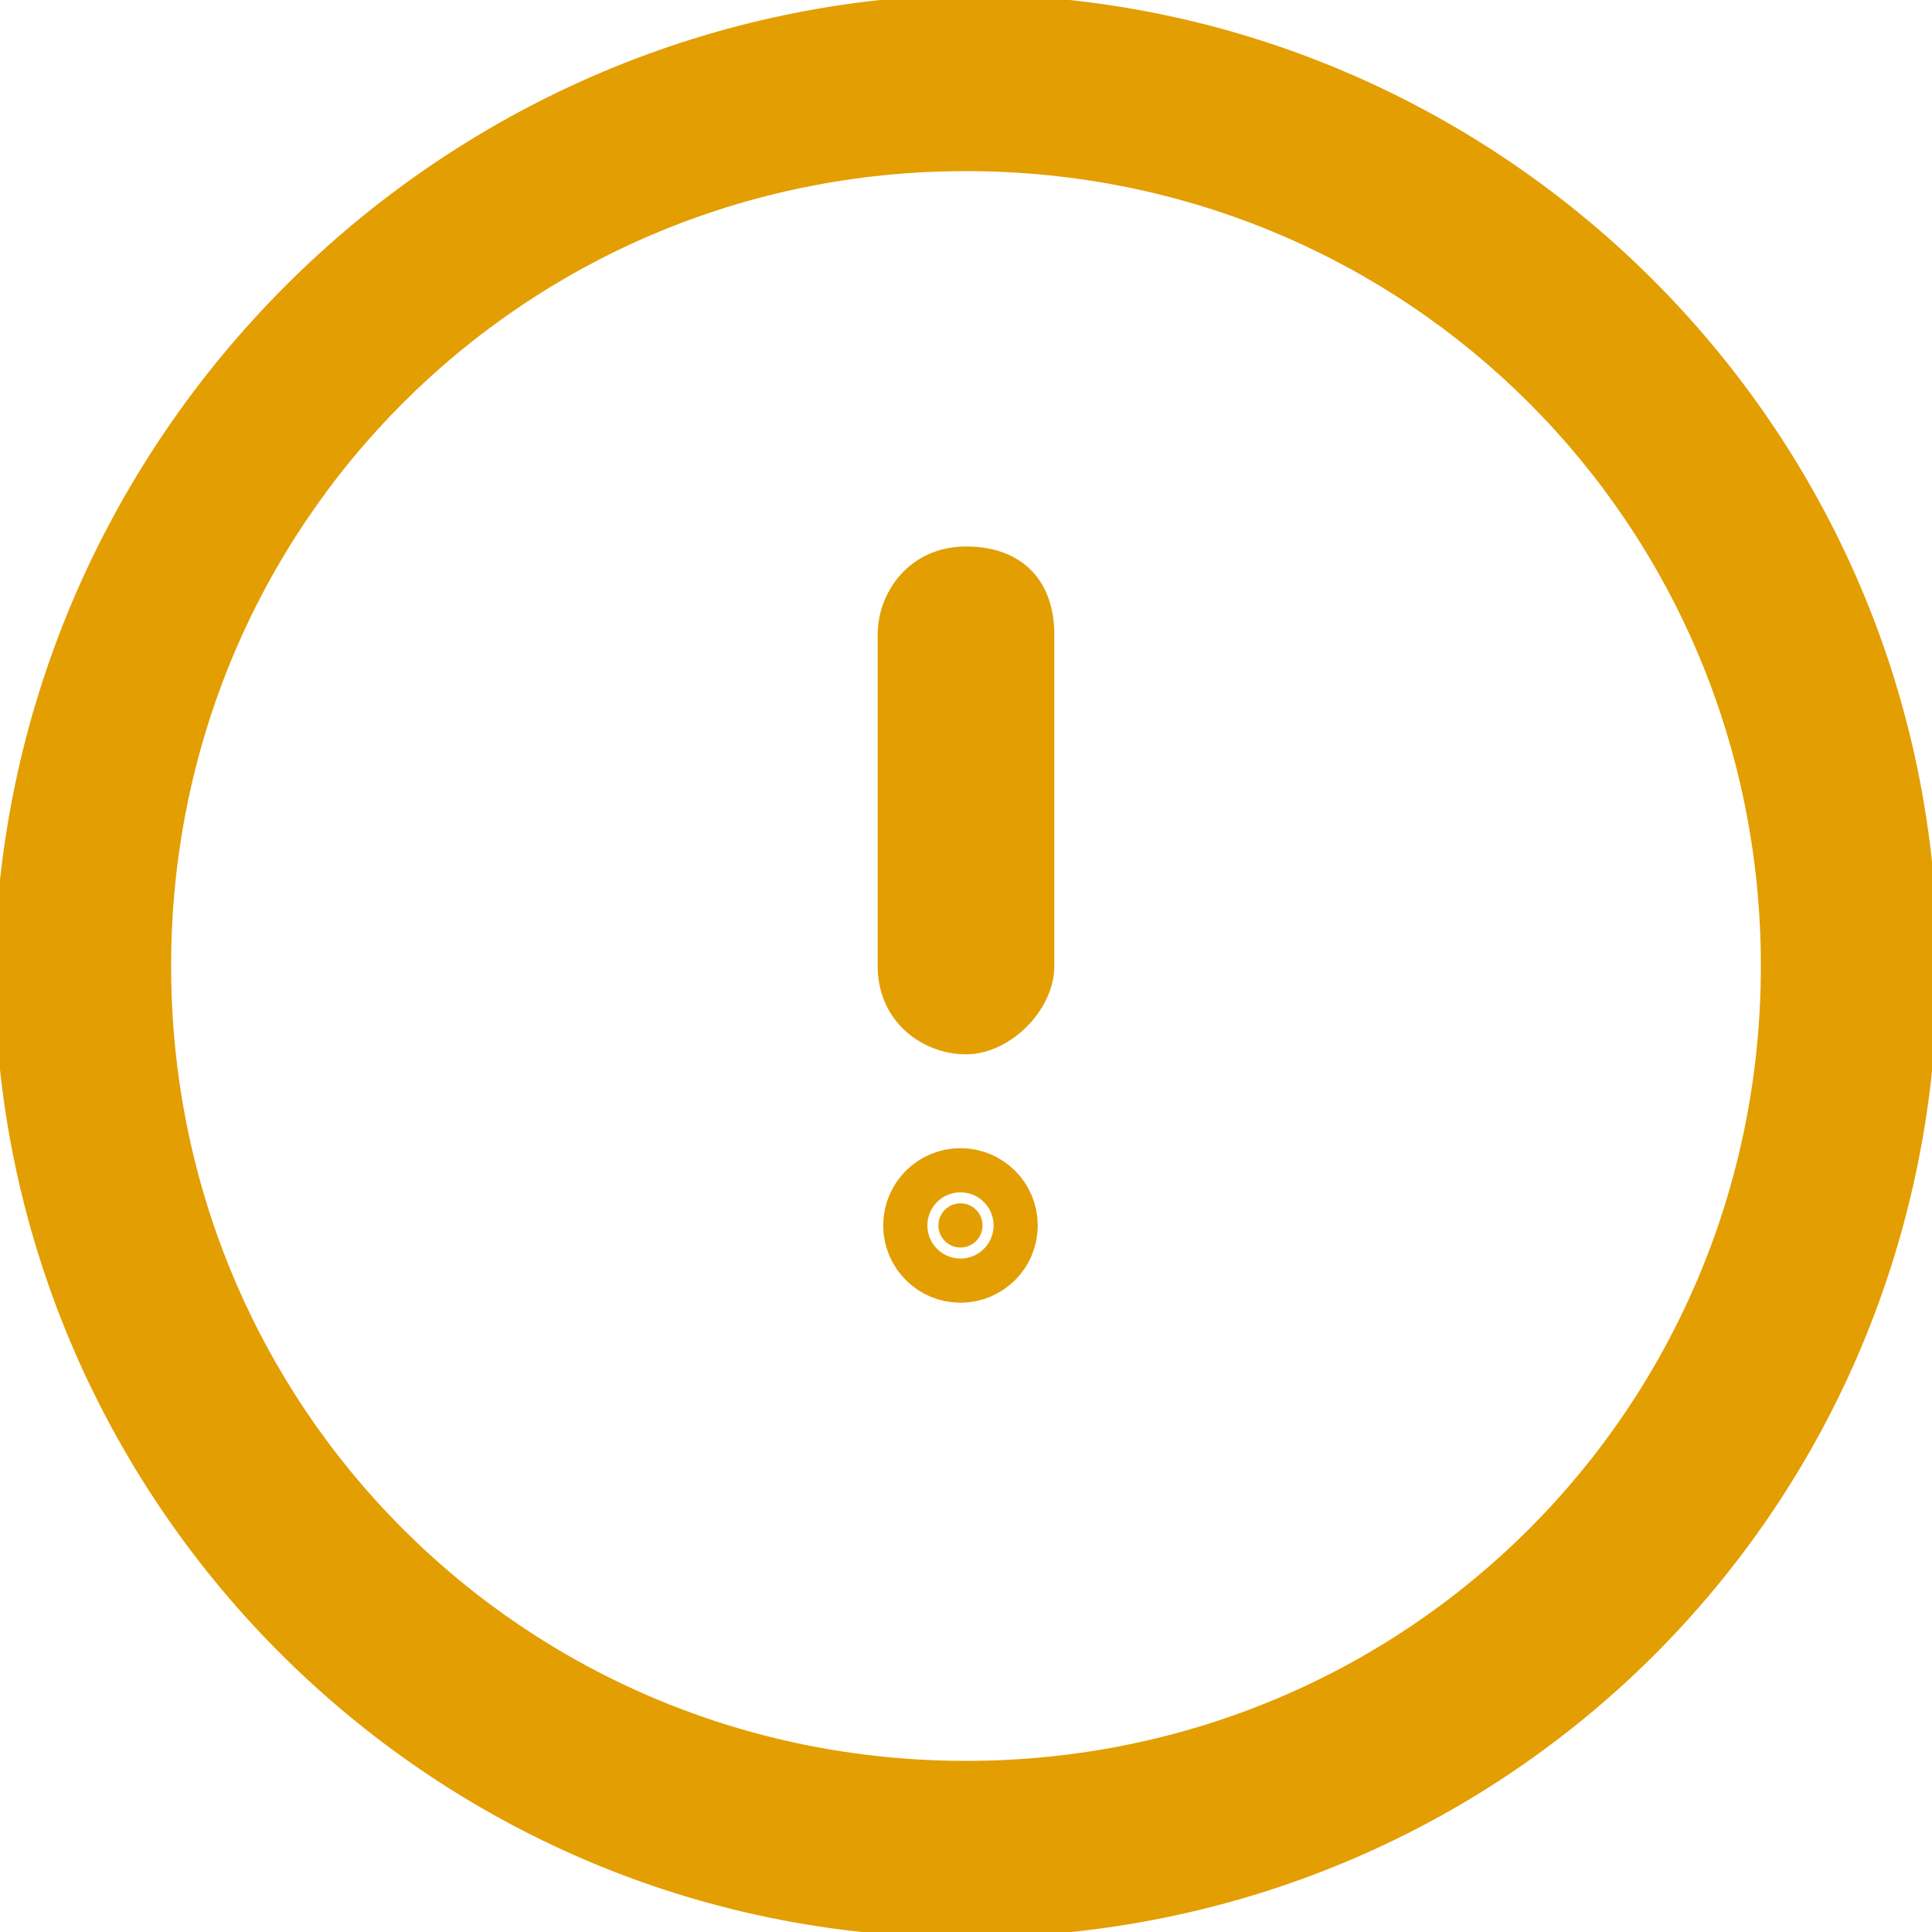
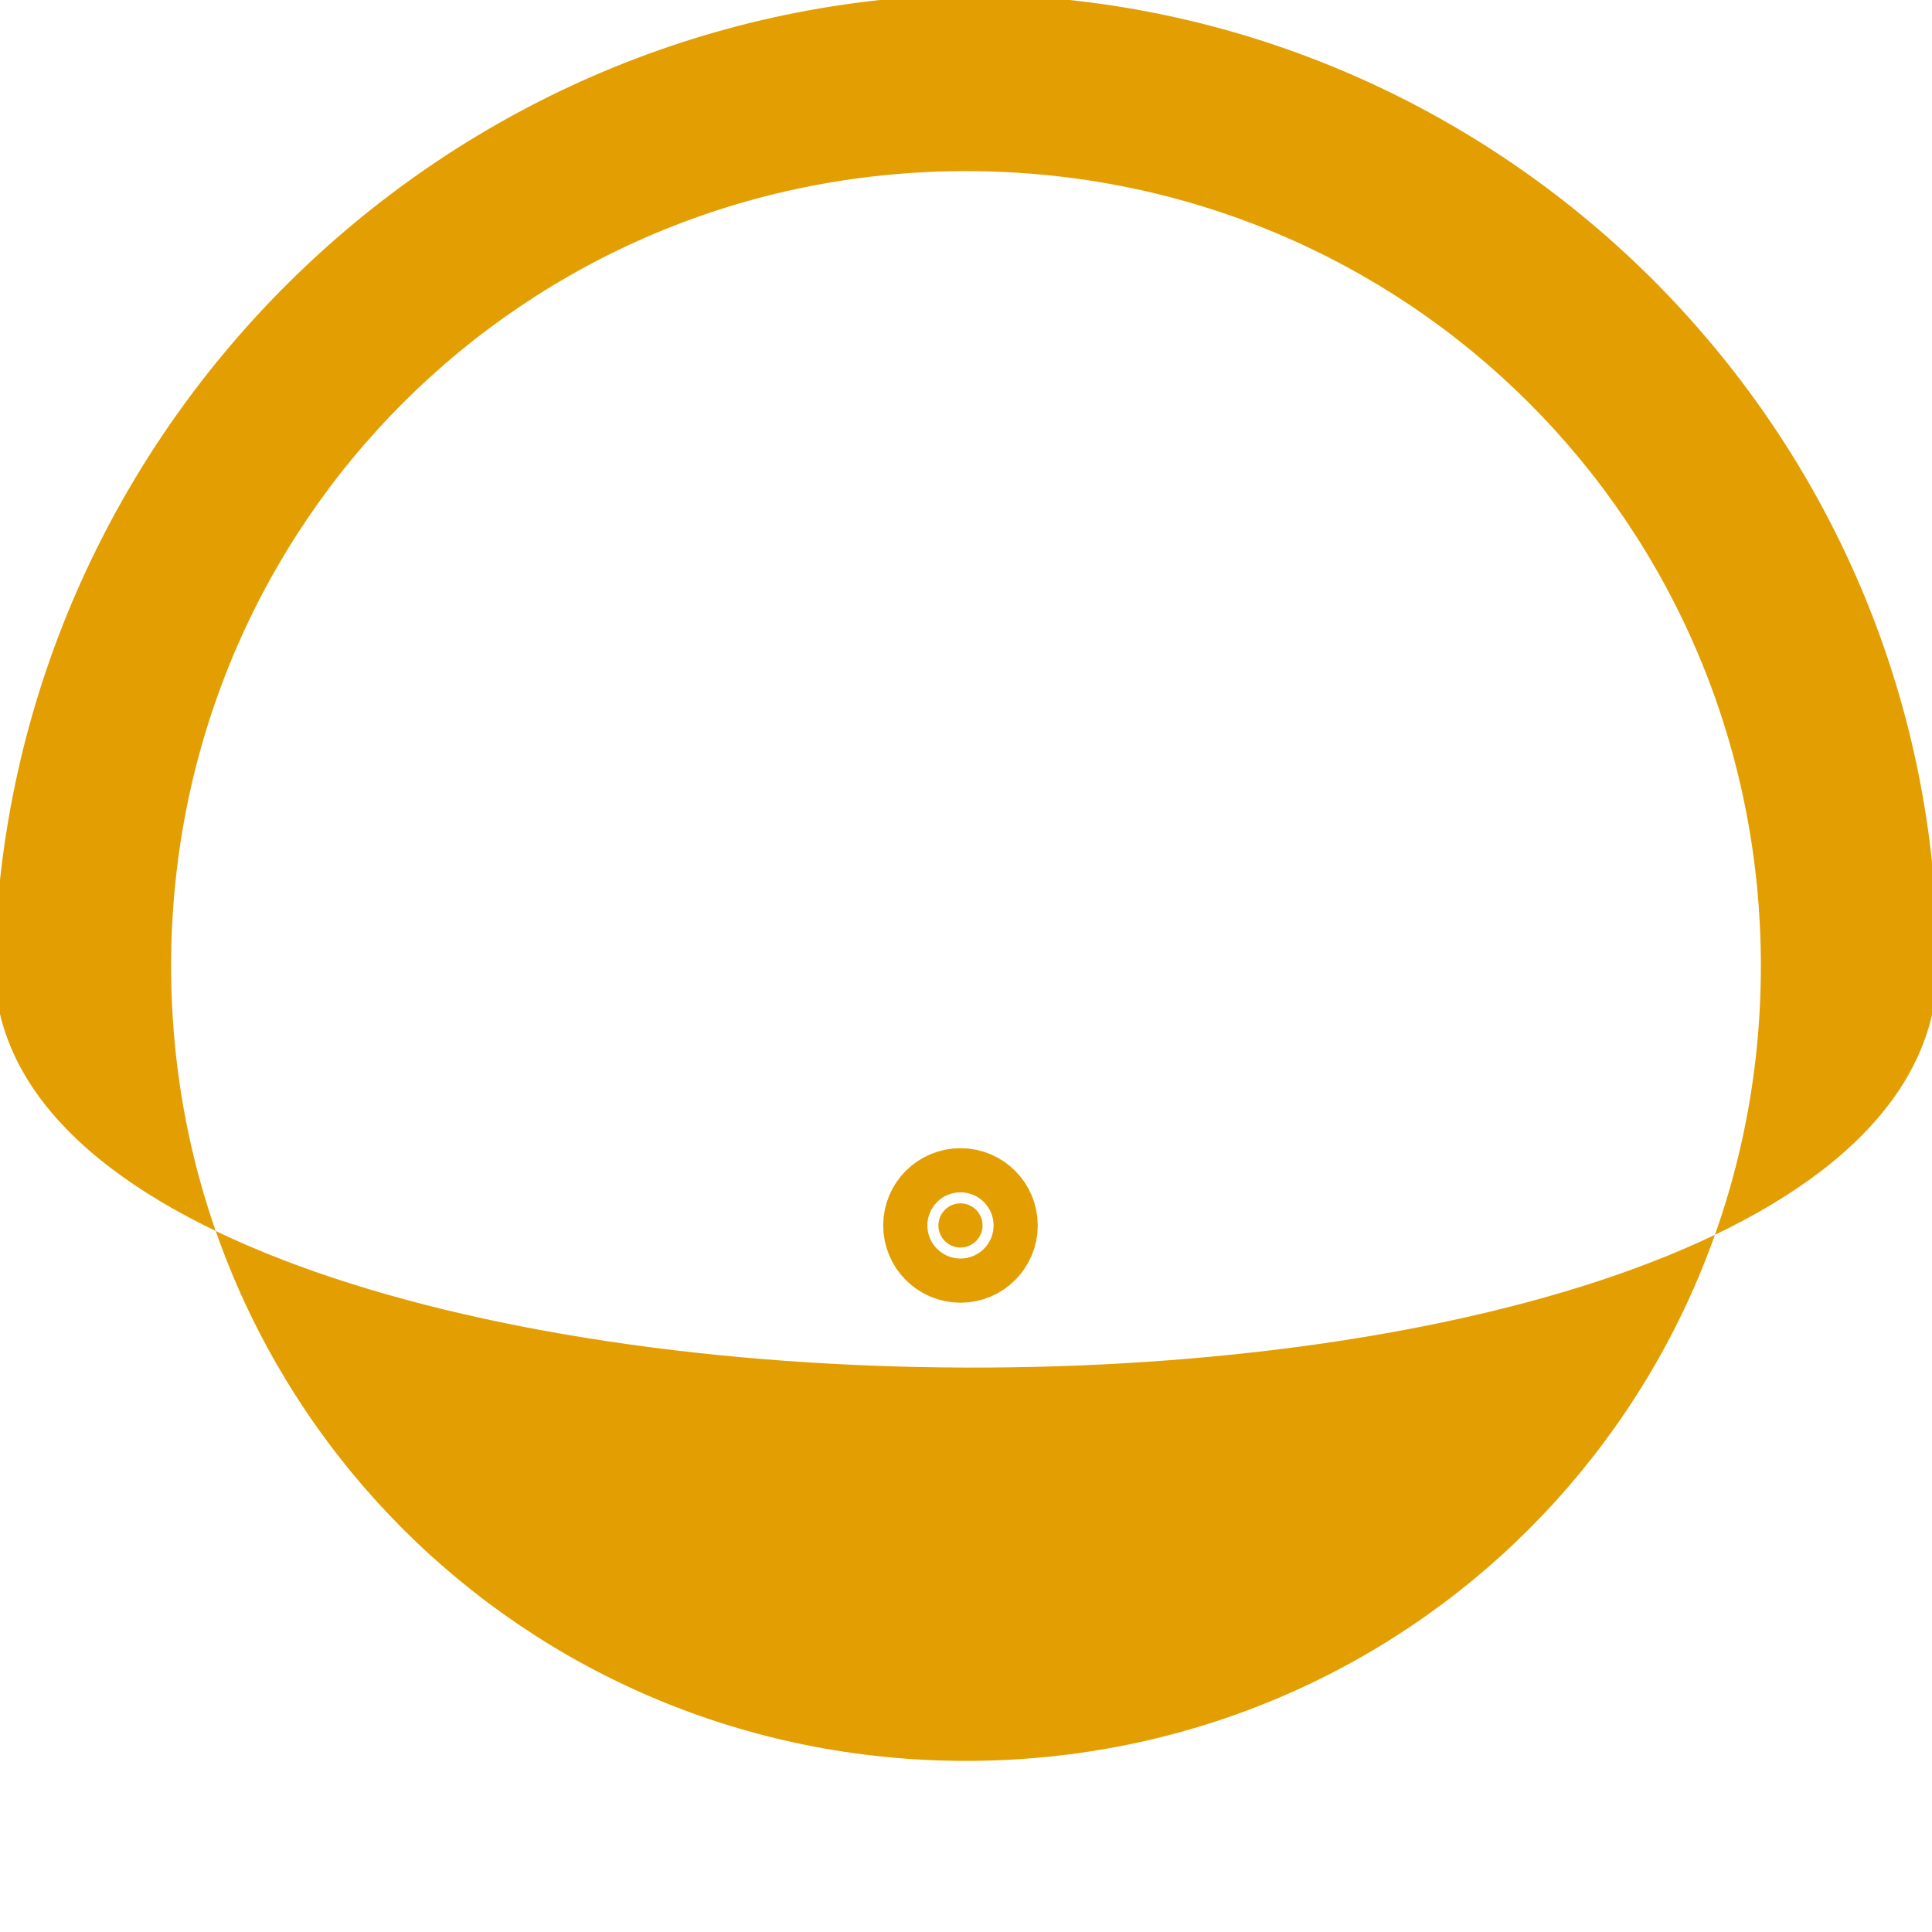
<svg xmlns="http://www.w3.org/2000/svg" version="1.1" id="Warstwa_1" x="0px" y="0px" viewBox="0 0 17.5 17.5" style="enable-background:new 0 0 17.5 17.5;" xml:space="preserve">
  <style type="text/css">
	.st0{fill:#E39E01;}
	.st1{fill:#E39E01;stroke:#E39E01;stroke-miterlimit:10;}
</style>
  <g id="alert-circle" transform="translate(-1.25 -1.25)">
-     <path id="Ellipse_28" class="st0" d="M10,1.2c4.8,0,8.8,3.9,8.8,8.8s-3.9,8.8-8.8,8.8S1.2,14.8,1.2,10C1.3,5.2,5.2,1.3,10,1.2z    M10,17.2c4,0,7.2-3.2,7.2-7.2S14,2.8,10,2.8S2.8,6,2.8,10C2.8,14,6,17.2,10,17.2z" />
-     <path id="Line_182" class="st0" d="M10,10.8c-0.4,0-0.8-0.3-0.8-0.8V7c0-0.4,0.3-0.8,0.8-0.8s0.8,0.3,0.8,0.8v3   C10.8,10.4,10.4,10.8,10,10.8z" />
-     <path id="Line_183" class="st0" d="M12.8,12.6" />
+     <path id="Ellipse_28" class="st0" d="M10,1.2c4.8,0,8.8,3.9,8.8,8.8S1.2,14.8,1.2,10C1.3,5.2,5.2,1.3,10,1.2z    M10,17.2c4,0,7.2-3.2,7.2-7.2S14,2.8,10,2.8S2.8,6,2.8,10C2.8,14,6,17.2,10,17.2z" />
  </g>
  <circle class="st1" cx="8.7" cy="11.1" r="0.2" />
</svg>